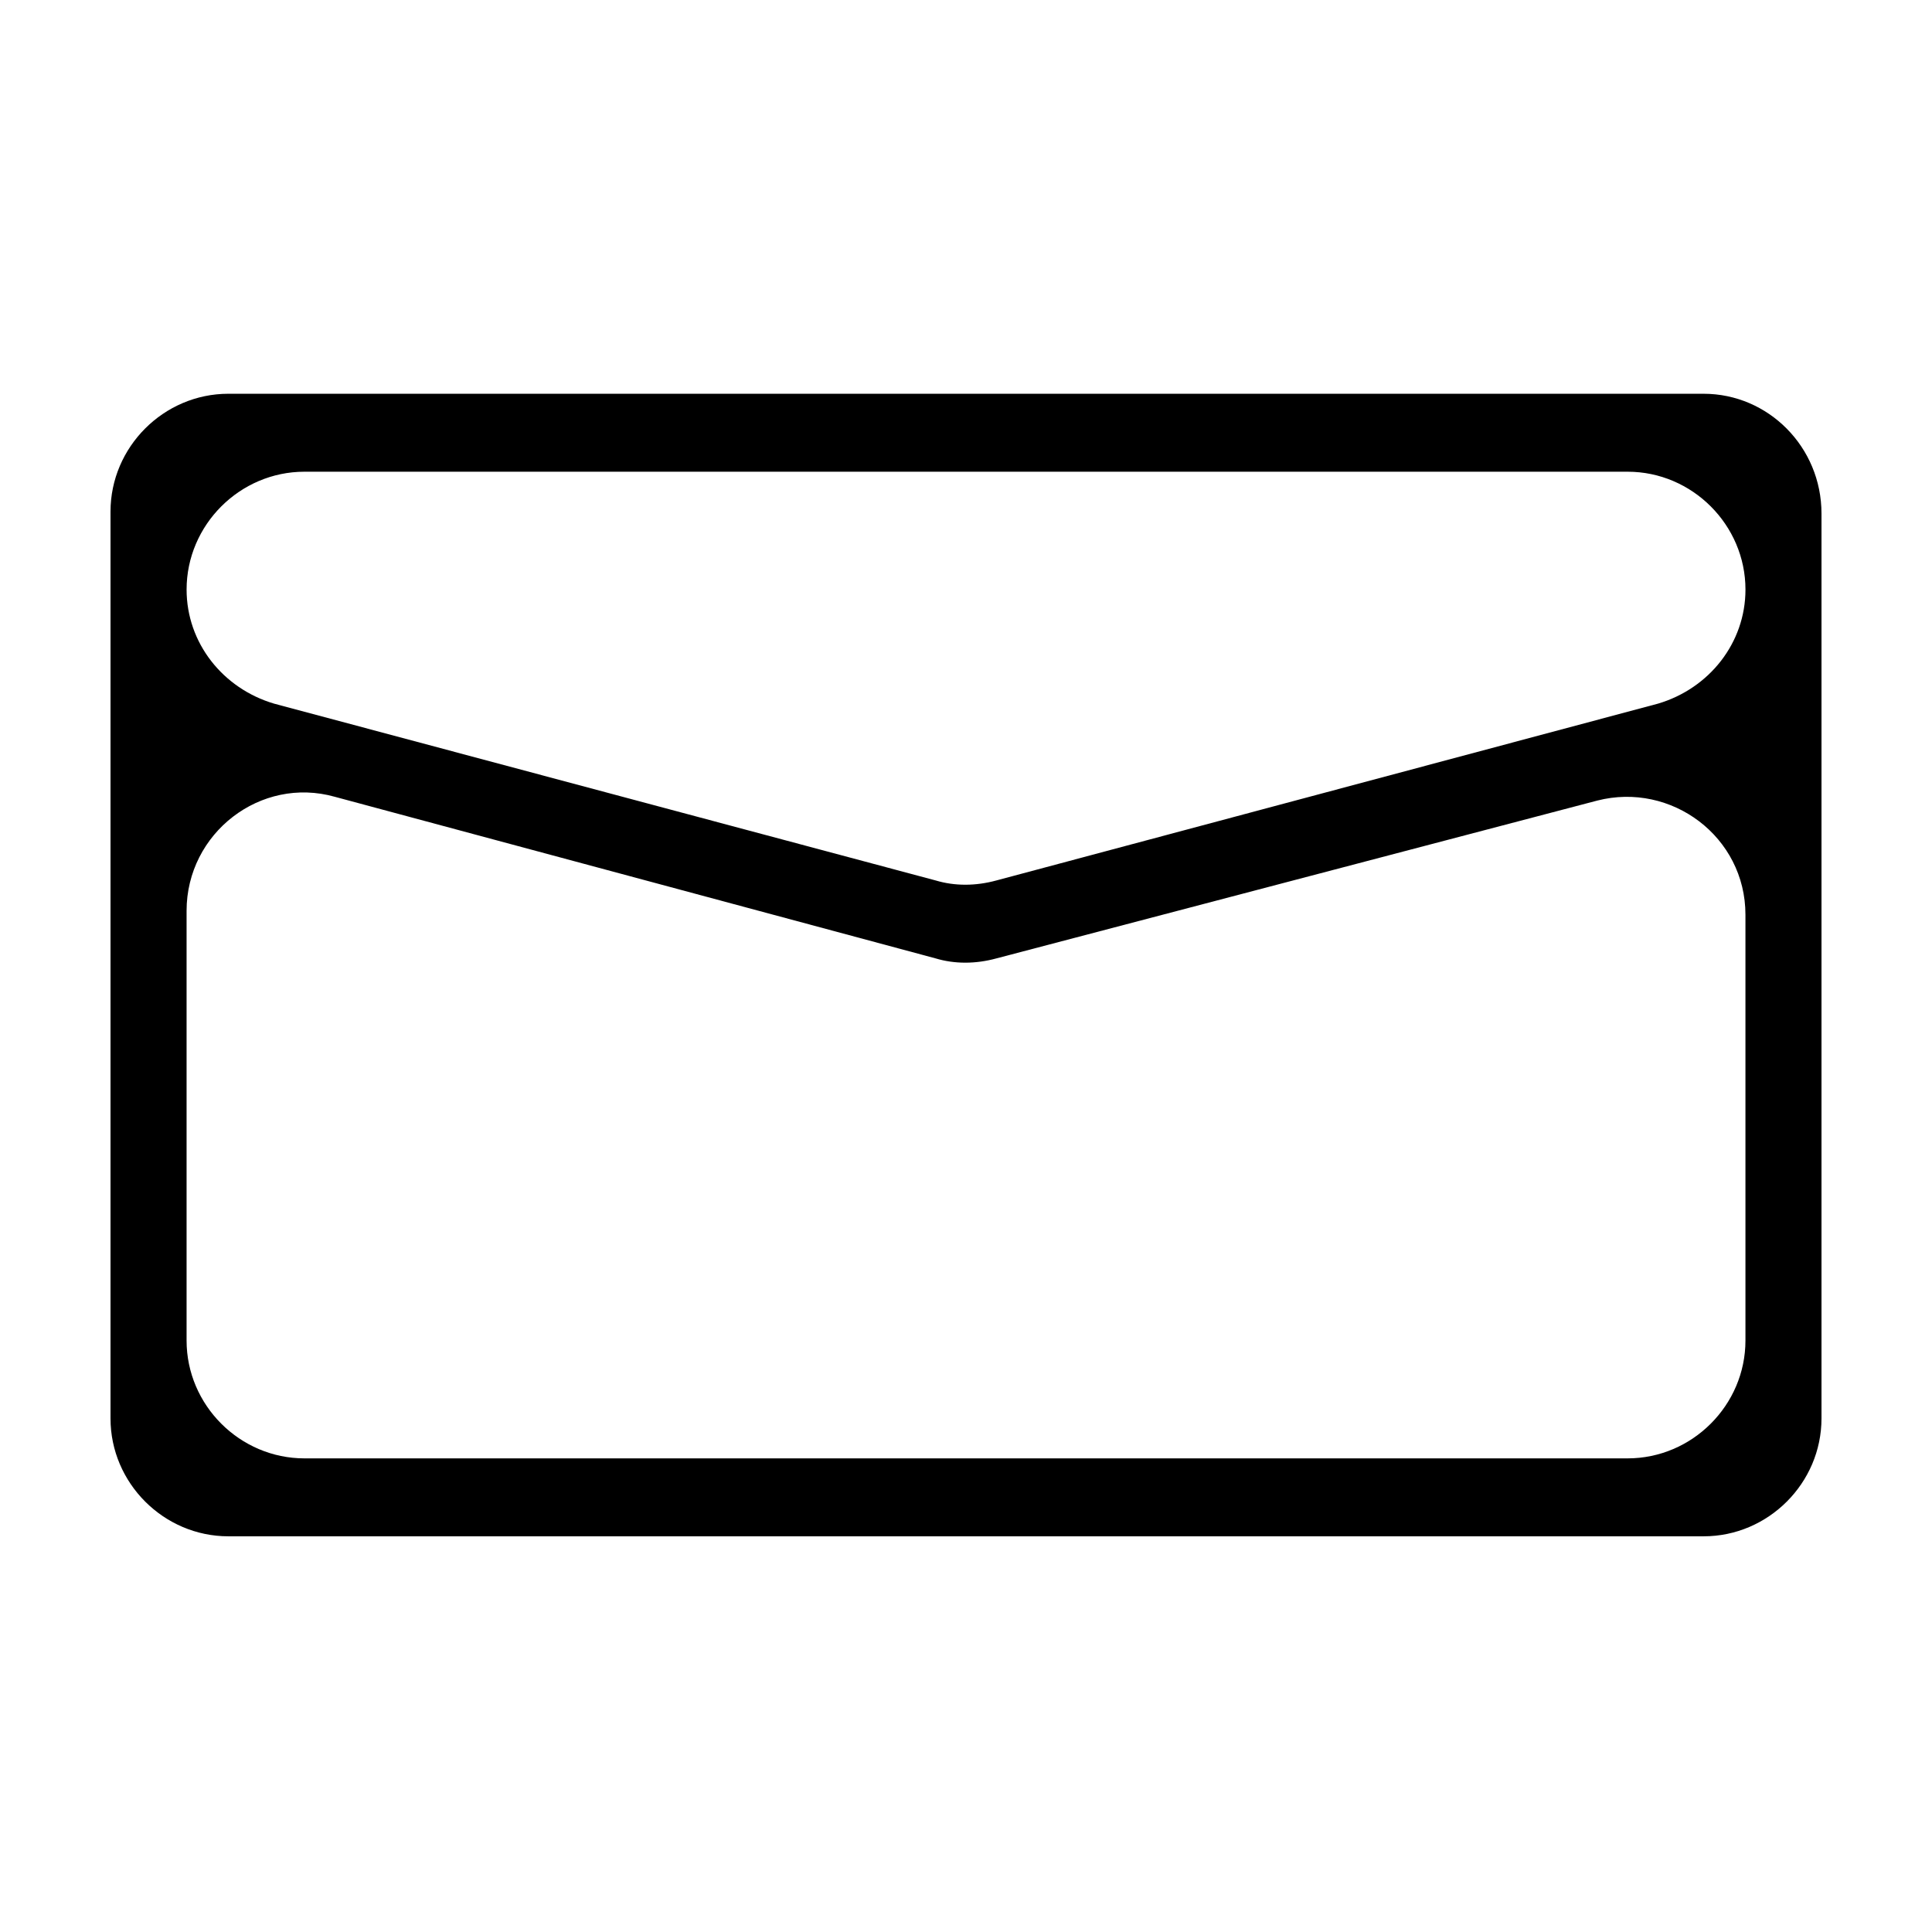
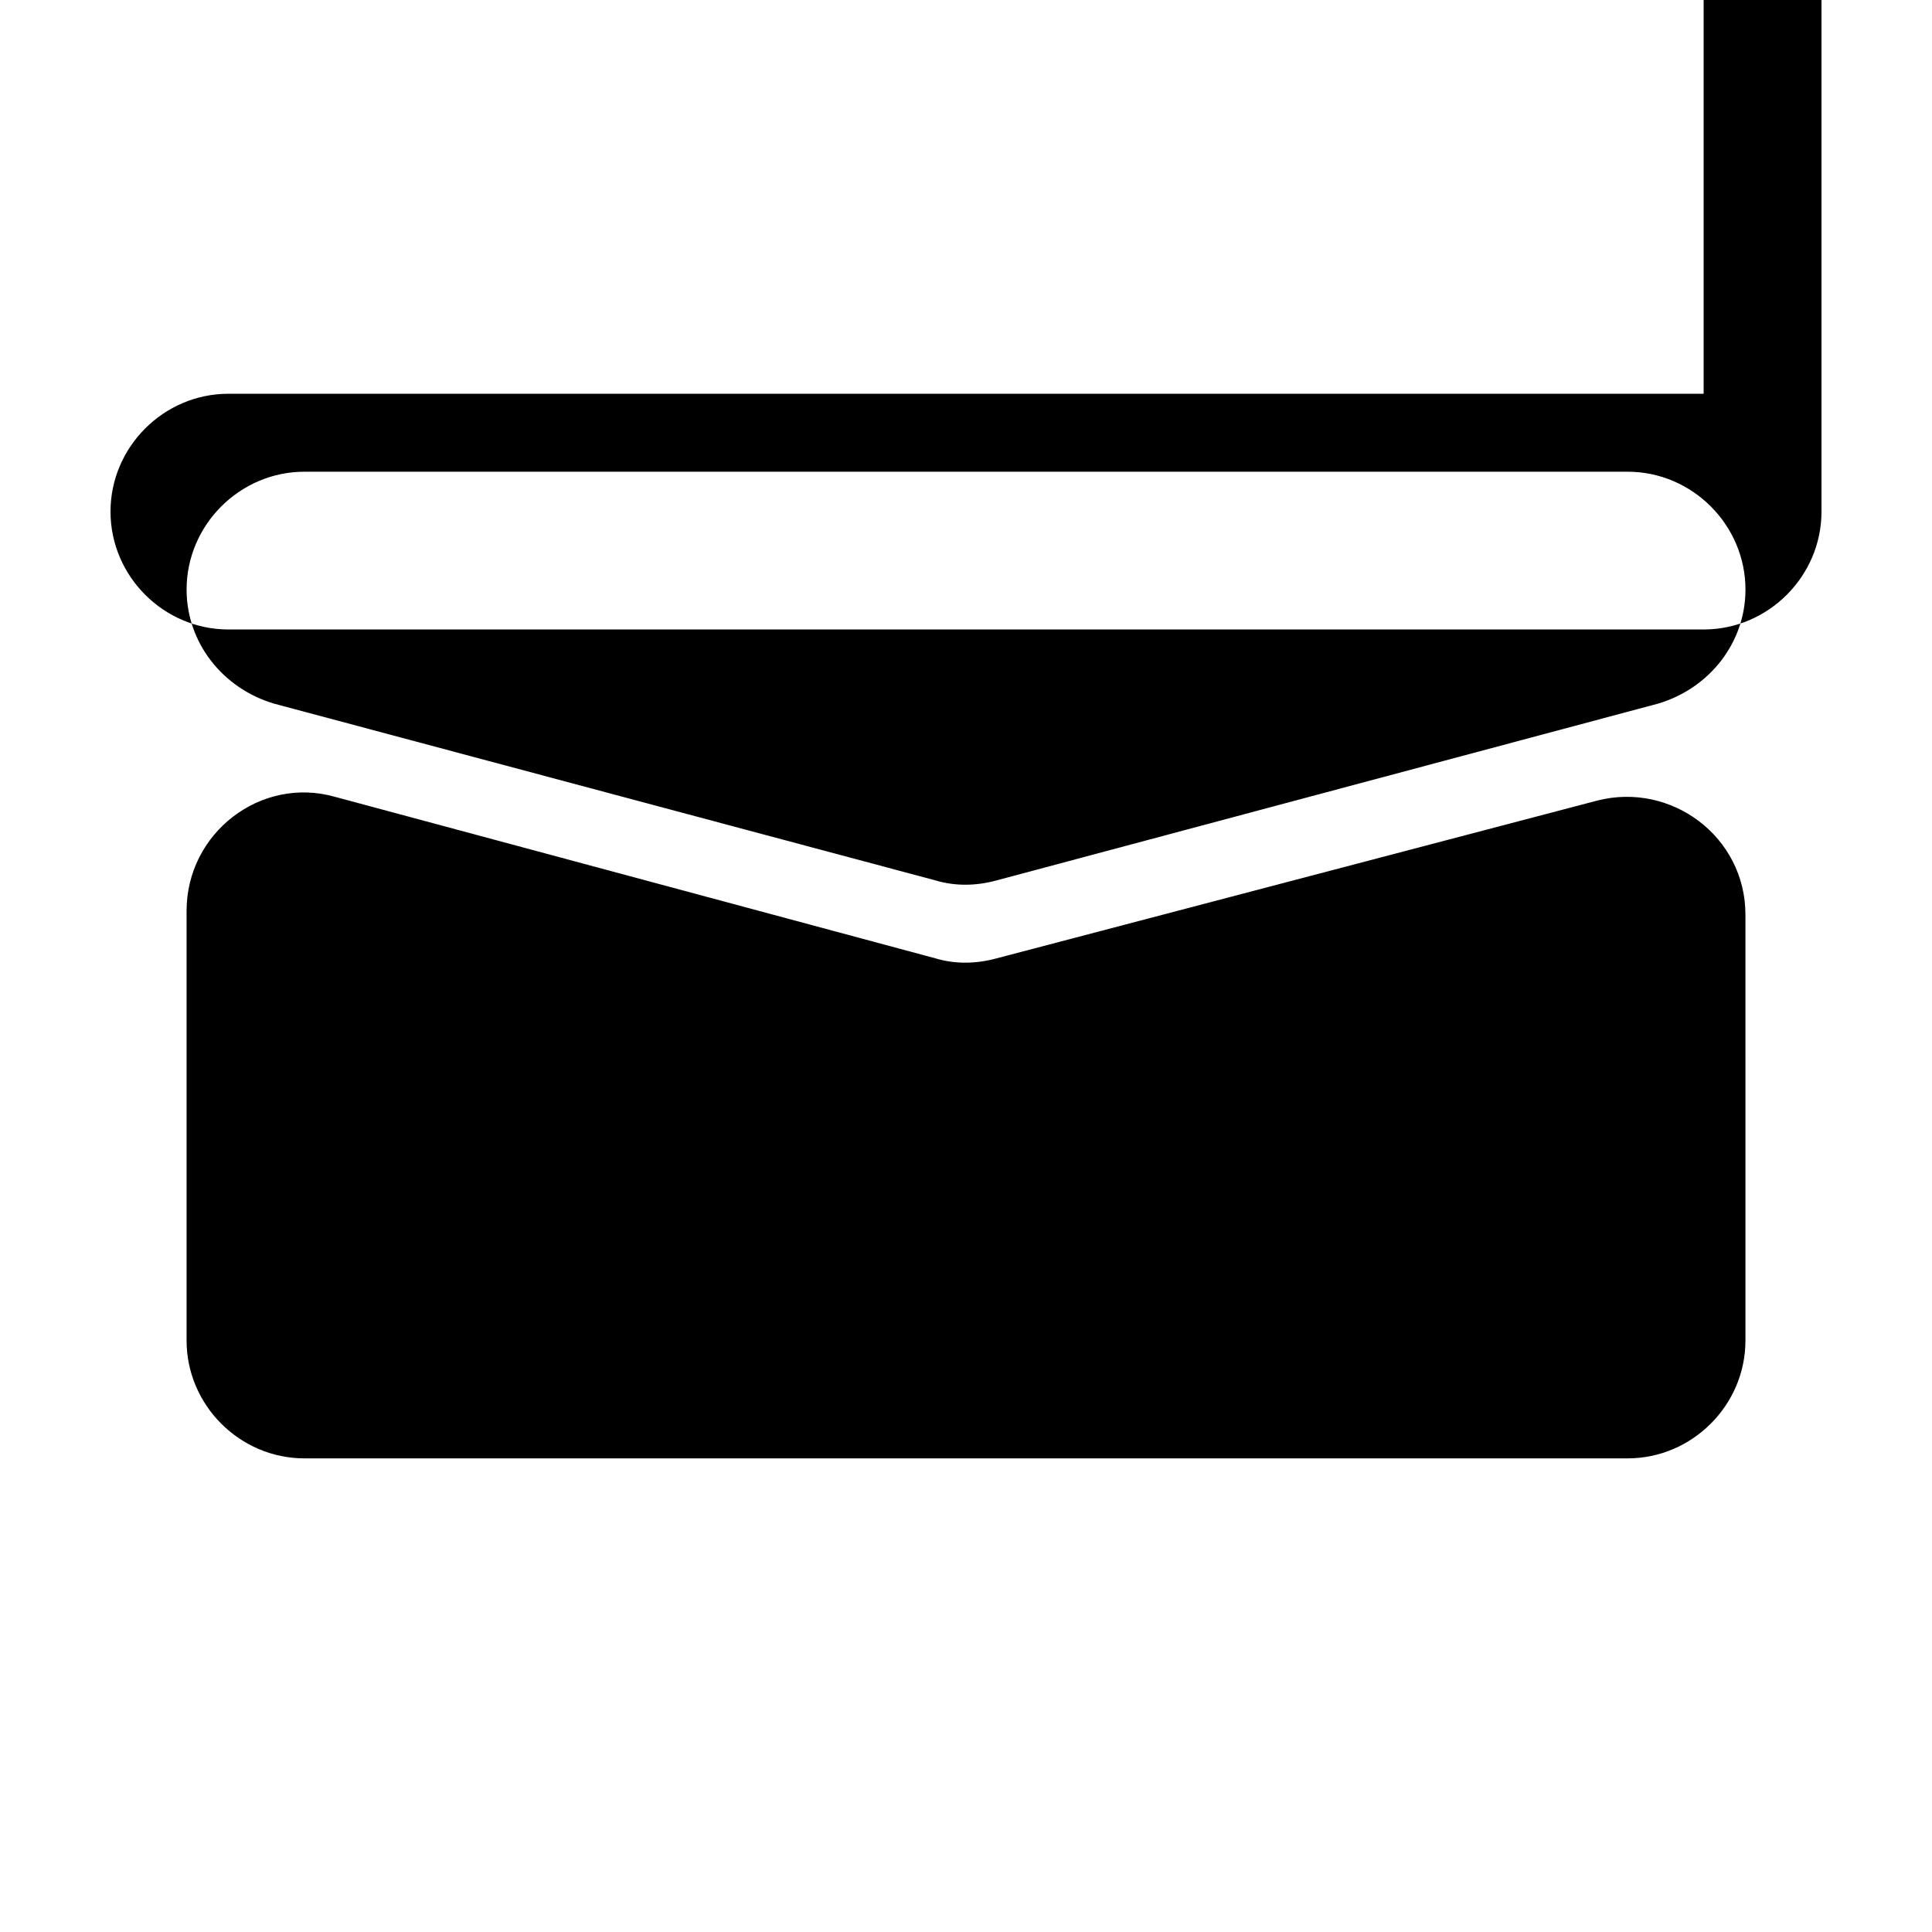
<svg xmlns="http://www.w3.org/2000/svg" fill="#000000" width="800px" height="800px" version="1.1" viewBox="144 144 512 512">
-   <path d="m595.48 248.35h-390.96c-17.129 0-31.234 14.105-31.234 31.234v240.32c0 17.129 14.105 31.234 31.234 31.234h390.96c17.129 0 31.234-14.105 31.234-31.234v-239.81c0-17.637-14.105-31.742-31.234-31.742zm11.082 250.9c0 17.129-14.105 31.234-31.234 31.234h-350.65c-17.129 0-31.234-14.105-31.234-31.234v-113.86c0-20.656 19.648-35.77 39.297-30.23l159.2 42.824c5.039 1.512 10.578 1.512 16.121 0l159.2-41.816c19.648-5.039 39.297 9.574 39.297 30.23zm-23.172-168.78-175.32 46.855c-5.543 1.512-11.082 1.512-16.121 0l-175.32-46.855c-13.609-4.031-23.18-16.121-23.18-30.227 0-17.129 14.105-31.234 31.234-31.234h350.65c17.129 0 31.234 14.105 31.234 31.234 0 14.105-9.57 26.195-23.172 30.227z" />
+   <path d="m595.48 248.35h-390.96c-17.129 0-31.234 14.105-31.234 31.234c0 17.129 14.105 31.234 31.234 31.234h390.96c17.129 0 31.234-14.105 31.234-31.234v-239.81c0-17.637-14.105-31.742-31.234-31.742zm11.082 250.9c0 17.129-14.105 31.234-31.234 31.234h-350.65c-17.129 0-31.234-14.105-31.234-31.234v-113.86c0-20.656 19.648-35.77 39.297-30.23l159.2 42.824c5.039 1.512 10.578 1.512 16.121 0l159.2-41.816c19.648-5.039 39.297 9.574 39.297 30.23zm-23.172-168.78-175.32 46.855c-5.543 1.512-11.082 1.512-16.121 0l-175.32-46.855c-13.609-4.031-23.18-16.121-23.18-30.227 0-17.129 14.105-31.234 31.234-31.234h350.65c17.129 0 31.234 14.105 31.234 31.234 0 14.105-9.57 26.195-23.172 30.227z" />
</svg>